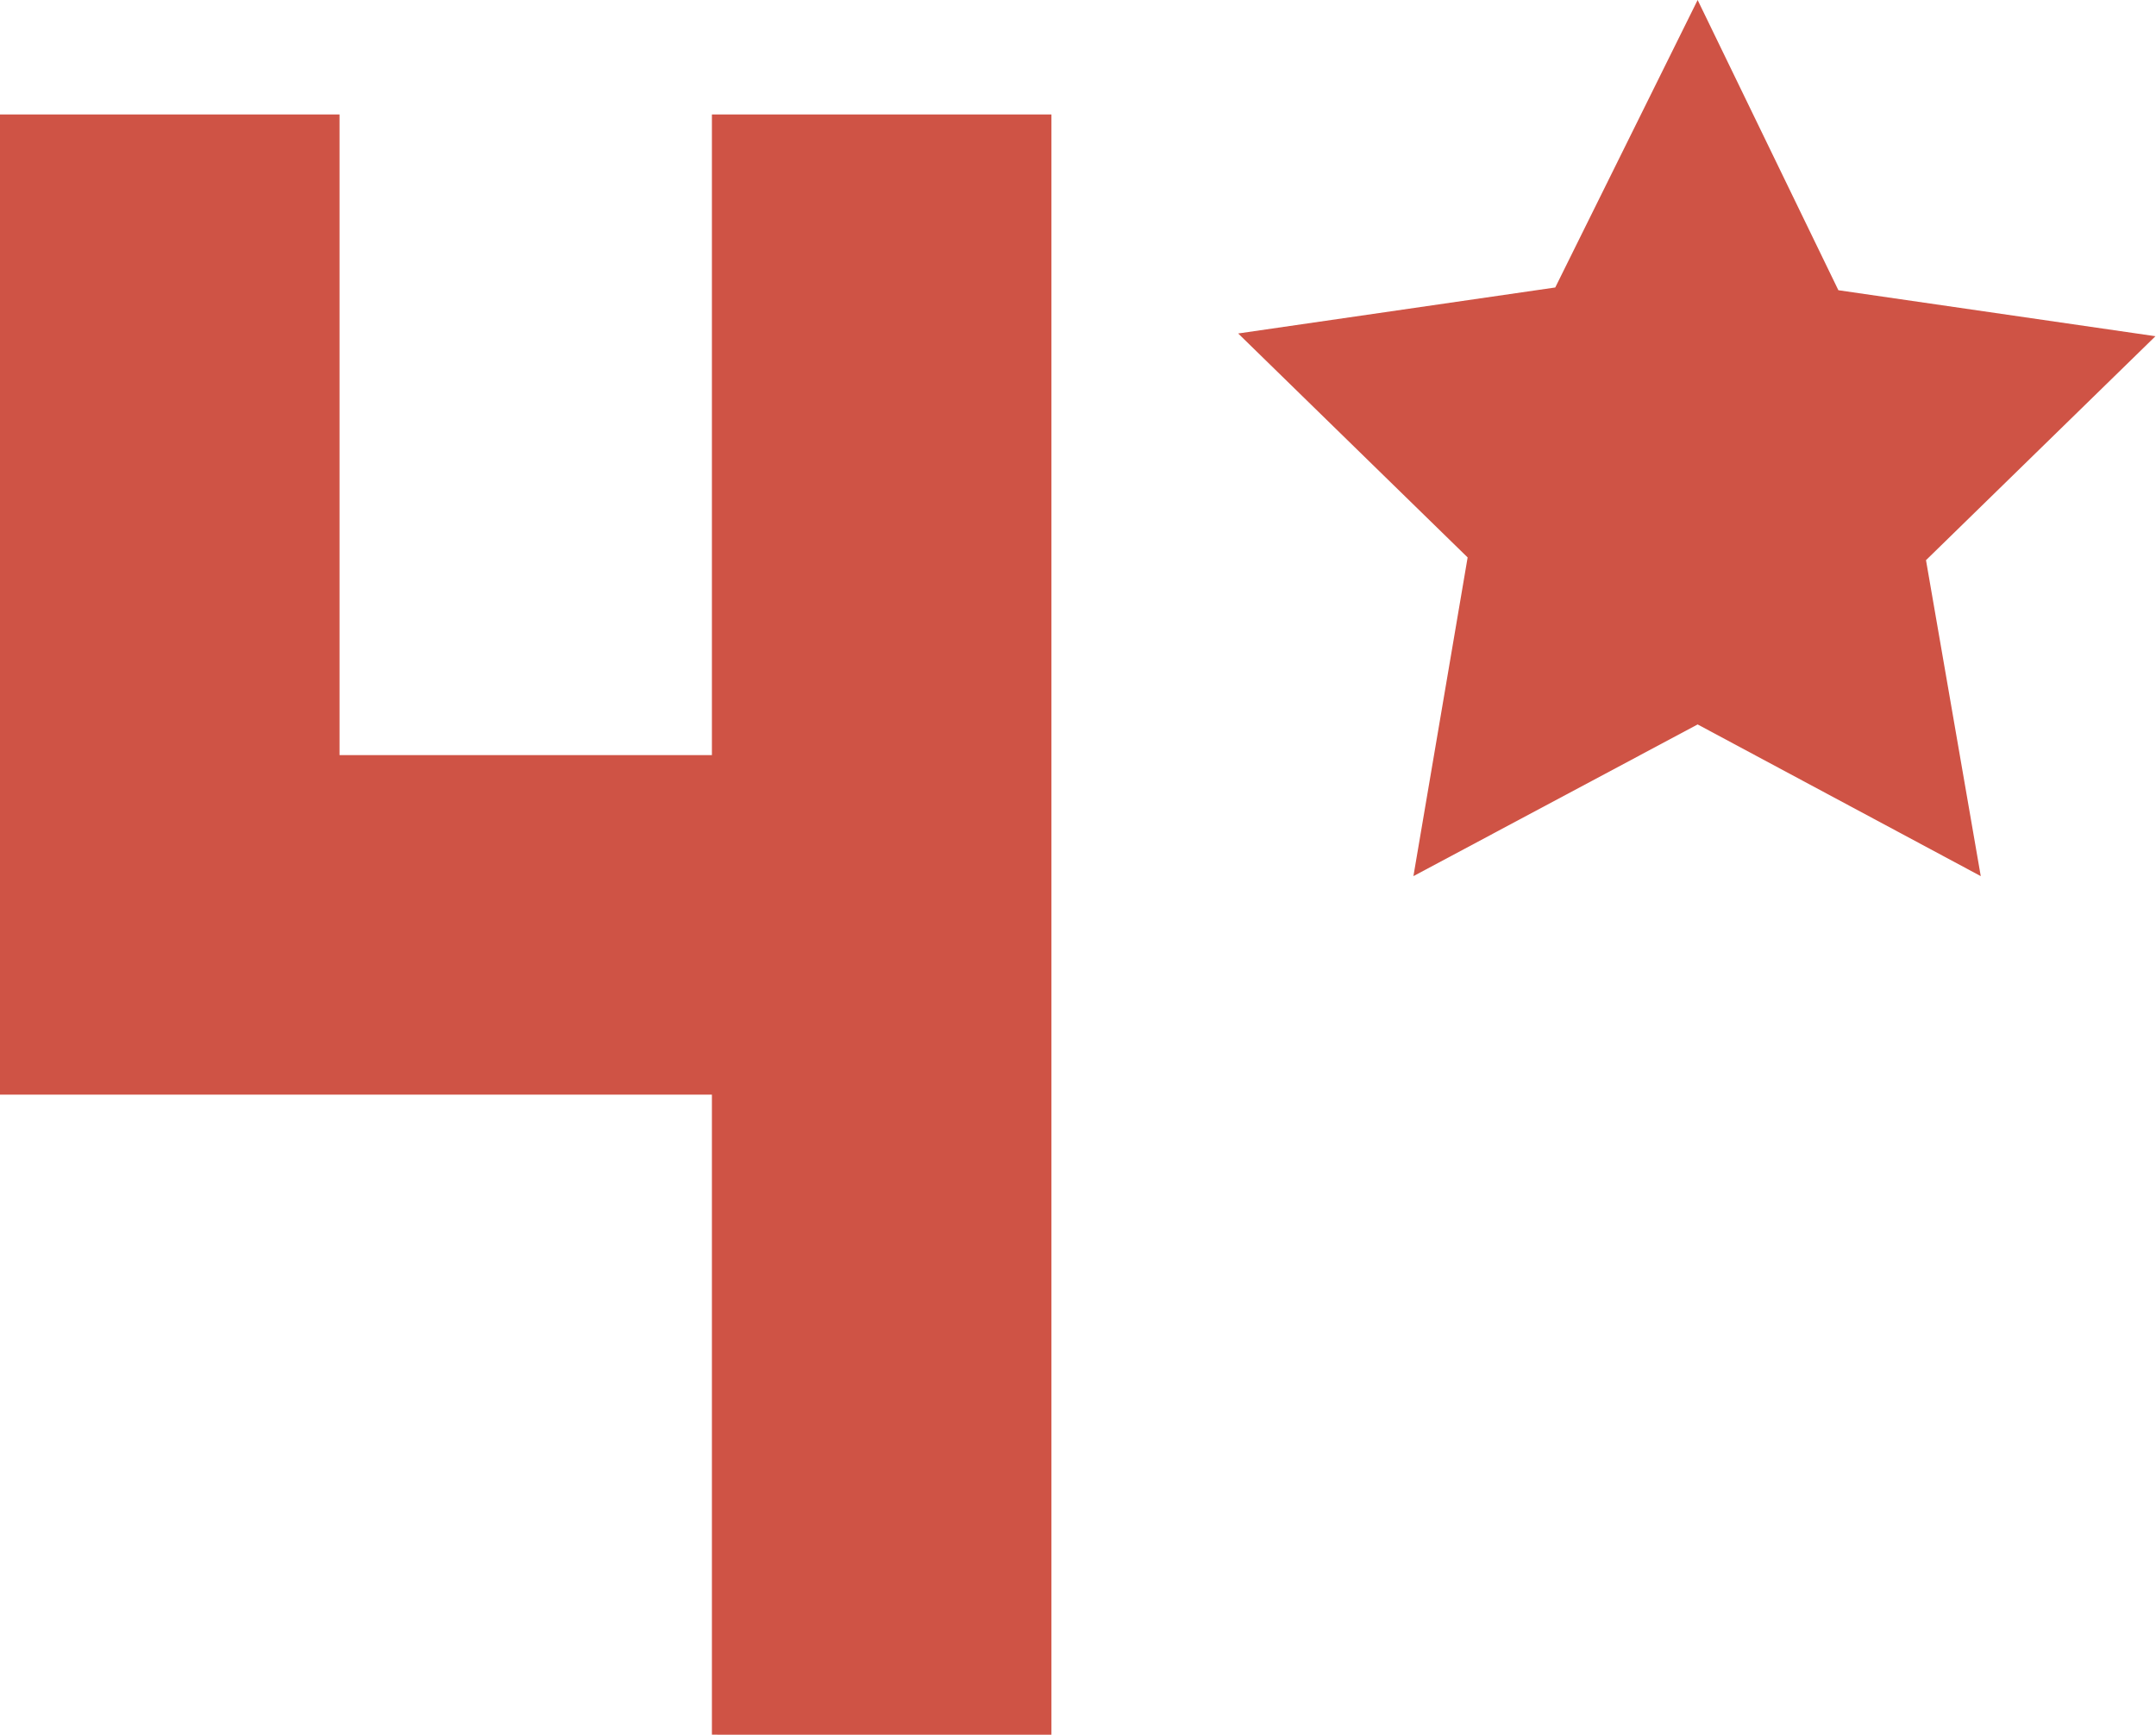
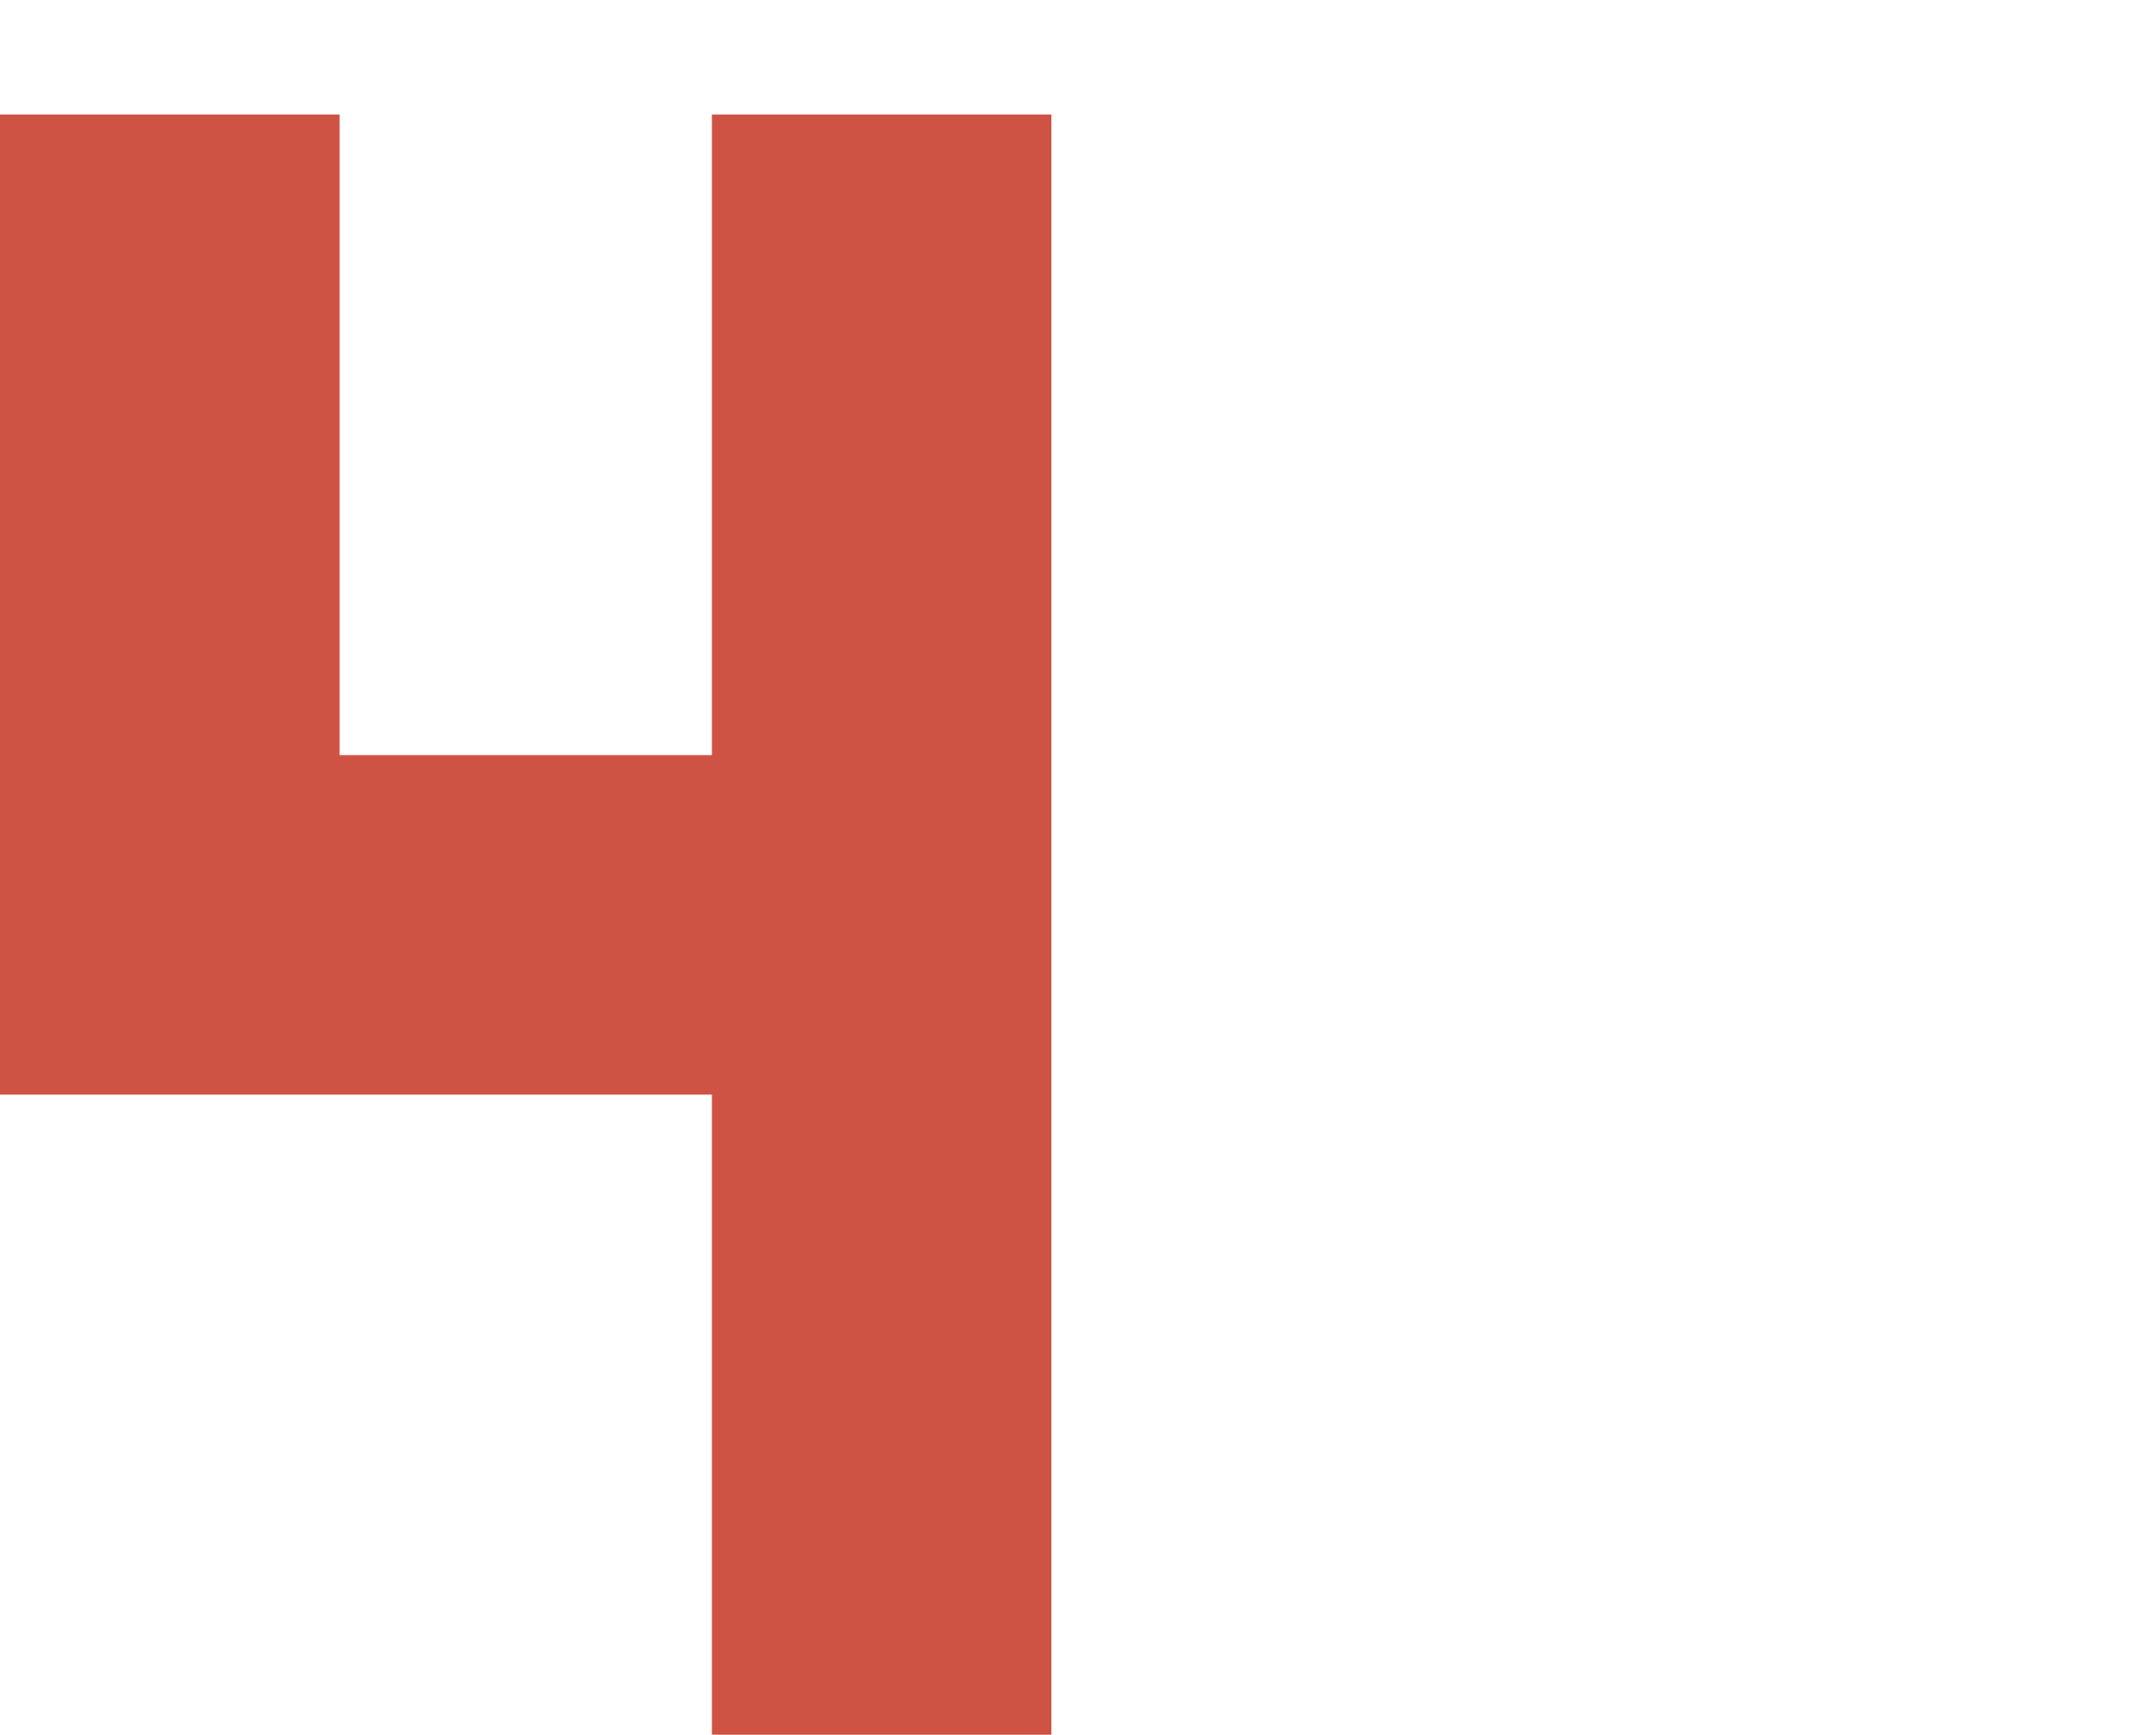
<svg xmlns="http://www.w3.org/2000/svg" viewBox="0 0 39.37 31.68">
  <defs>
    <style>.cls-1,.cls-2{fill:#cf5345;}.cls-1{stroke:#cf5345;stroke-miterlimit:10;}</style>
  </defs>
  <title>4</title>
  <g id="Layer_2" data-name="Layer 2">
    <g id="Layer_1-2" data-name="Layer 1">
      <path class="cls-1" d="M13.5,31.18V19.49H.5V2.59H5.7v11.7h7.8V2.59h5.2v28.6Z" />
-       <path class="cls-2" d="M25.81,16,31,13.23,36.17,16l-1-5.77,4.19-4.09-5.79-.84L31,0,28.4,5.25l-5.79.84,4.19,4.09Zm0,0" />
    </g>
  </g>
</svg>